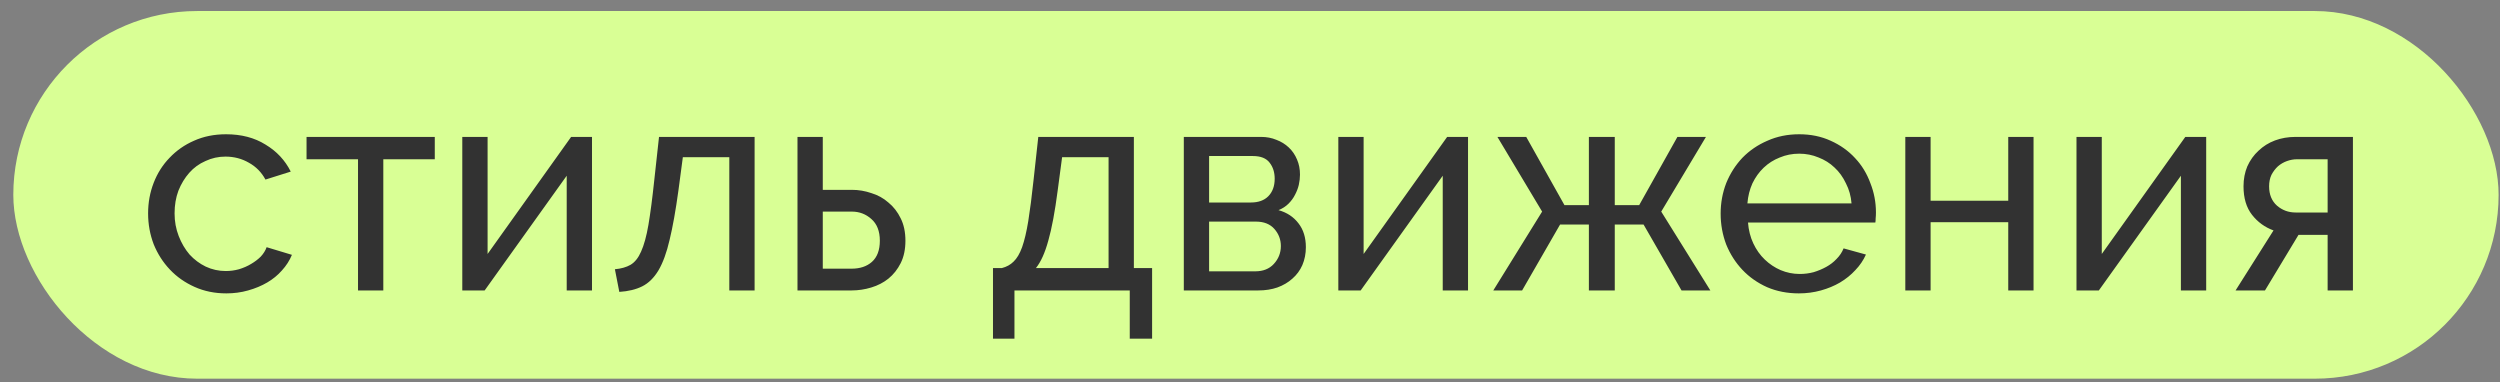
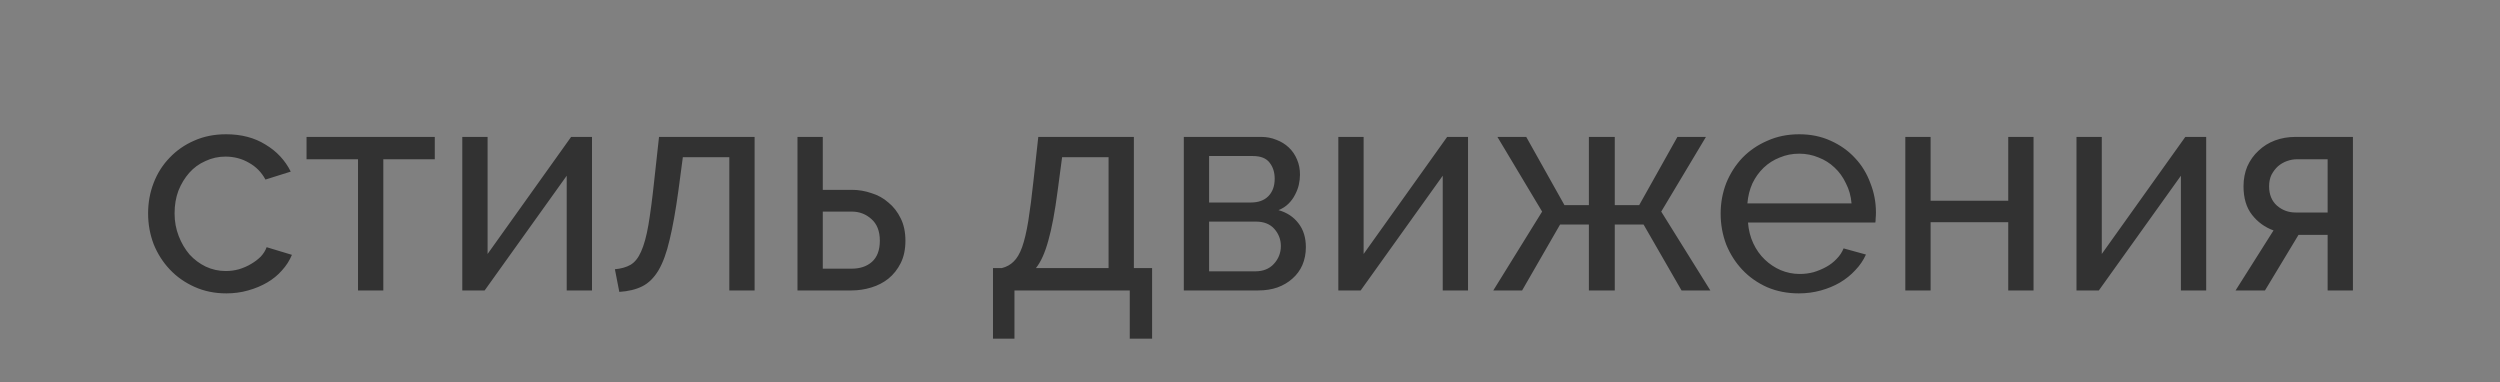
<svg xmlns="http://www.w3.org/2000/svg" width="170" height="26" viewBox="0 0 170 26" fill="none">
  <rect x="0" y="0" width="170" height="26" fill="#808080" stroke="none" />
-   <rect x="0.905" y="0.75" width="169" height="25" rx="12.5" fill="#D9FF95" />
  <path d="M10.071 14.509C10.071 13.776 10.197 13.083 10.451 12.43C10.704 11.776 11.064 11.21 11.531 10.729C11.997 10.236 12.551 9.85 13.191 9.57C13.844 9.276 14.571 9.13 15.371 9.13C16.411 9.13 17.304 9.363 18.051 9.83C18.811 10.283 19.384 10.896 19.771 11.669L18.051 12.21C17.784 11.716 17.411 11.336 16.931 11.069C16.451 10.79 15.917 10.649 15.331 10.649C14.851 10.649 14.397 10.749 13.971 10.95C13.544 11.136 13.177 11.403 12.871 11.749C12.564 12.096 12.317 12.503 12.131 12.97C11.957 13.436 11.871 13.95 11.871 14.509C11.871 15.056 11.964 15.569 12.151 16.049C12.337 16.529 12.584 16.95 12.891 17.309C13.211 17.656 13.577 17.93 13.991 18.13C14.417 18.329 14.871 18.43 15.351 18.43C15.657 18.43 15.957 18.39 16.251 18.309C16.557 18.216 16.831 18.096 17.071 17.95C17.324 17.803 17.544 17.636 17.731 17.45C17.917 17.25 18.051 17.036 18.131 16.809L19.851 17.329C19.691 17.716 19.464 18.07 19.171 18.39C18.891 18.709 18.557 18.983 18.171 19.209C17.784 19.436 17.351 19.616 16.871 19.75C16.404 19.883 15.911 19.95 15.391 19.95C14.604 19.95 13.884 19.803 13.231 19.509C12.577 19.216 12.017 18.823 11.551 18.329C11.084 17.836 10.717 17.263 10.451 16.61C10.197 15.943 10.071 15.243 10.071 14.509ZM26.065 19.75H24.345V10.829H20.845V9.31H29.565V10.829H26.065V19.75ZM33.156 17.27L38.836 9.31H40.256V19.75H38.536V11.95L32.956 19.75H31.436V9.31H33.156V17.27ZM41.813 18.309C42.24 18.27 42.593 18.169 42.873 18.009C43.167 17.836 43.407 17.536 43.593 17.11C43.793 16.669 43.96 16.063 44.093 15.29C44.227 14.503 44.36 13.483 44.493 12.229L44.813 9.31H51.313V19.75H49.593V10.69H46.433L46.133 12.95C45.947 14.309 45.747 15.43 45.533 16.309C45.333 17.176 45.08 17.869 44.773 18.39C44.467 18.896 44.1 19.256 43.673 19.47C43.247 19.683 42.727 19.809 42.113 19.849L41.813 18.309ZM54.229 9.31H55.949V12.909H57.929C58.382 12.909 58.822 12.983 59.249 13.13C59.689 13.263 60.075 13.476 60.409 13.77C60.755 14.05 61.035 14.409 61.249 14.85C61.462 15.276 61.569 15.783 61.569 16.369C61.569 16.956 61.462 17.463 61.249 17.89C61.035 18.316 60.755 18.669 60.409 18.95C60.075 19.216 59.689 19.416 59.249 19.549C58.809 19.683 58.362 19.75 57.909 19.75H54.229V9.31ZM57.909 18.27C58.482 18.27 58.942 18.116 59.289 17.809C59.649 17.489 59.829 17.009 59.829 16.369C59.829 15.716 59.635 15.223 59.249 14.889C58.875 14.556 58.435 14.389 57.929 14.389H55.949V18.27H57.909ZM67.523 18.23H68.123C68.443 18.149 68.71 18.003 68.923 17.79C69.15 17.576 69.343 17.25 69.503 16.809C69.663 16.356 69.803 15.763 69.923 15.03C70.043 14.283 70.163 13.35 70.283 12.229L70.603 9.31H77.103V18.23H78.343V23.029H76.823V19.75H68.983V23.029H67.523V18.23ZM75.383 18.23V10.69H72.223L71.923 12.95C71.736 14.389 71.523 15.53 71.283 16.369C71.056 17.196 70.776 17.816 70.443 18.23H75.383ZM85.759 9.31C86.132 9.31 86.479 9.376 86.799 9.51C87.119 9.63 87.399 9.803 87.639 10.03C87.879 10.256 88.066 10.53 88.199 10.85C88.332 11.156 88.399 11.496 88.399 11.87C88.399 12.096 88.372 12.329 88.319 12.569C88.266 12.796 88.179 13.023 88.059 13.249C87.952 13.463 87.806 13.663 87.619 13.85C87.432 14.036 87.206 14.183 86.939 14.29C87.512 14.45 87.966 14.749 88.299 15.19C88.632 15.616 88.799 16.156 88.799 16.809C88.799 17.25 88.719 17.656 88.559 18.029C88.399 18.39 88.172 18.696 87.879 18.95C87.599 19.203 87.259 19.403 86.859 19.549C86.472 19.683 86.039 19.75 85.559 19.75H80.499V9.31H85.759ZM85.059 13.77C85.566 13.77 85.959 13.63 86.239 13.35C86.532 13.056 86.679 12.656 86.679 12.149C86.679 11.723 86.566 11.363 86.339 11.069C86.112 10.763 85.732 10.61 85.199 10.61H82.219V13.77H85.059ZM85.359 18.45C85.892 18.45 86.312 18.283 86.619 17.95C86.939 17.603 87.099 17.196 87.099 16.73C87.099 16.29 86.952 15.903 86.659 15.569C86.366 15.236 85.946 15.069 85.399 15.069H82.219V18.45H85.359ZM92.726 17.27L98.406 9.31H99.826V19.75H98.106V11.95L92.526 19.75H91.006V9.31H92.726V17.27ZM103.784 9.31L106.384 13.95H108.044V9.31H109.804V13.95H111.464L114.064 9.31H116.004L112.964 14.389L116.304 19.75H114.344L111.764 15.27H109.804V19.75H108.044V15.27H106.084L103.504 19.75H101.544L104.864 14.389L101.824 9.31H103.784ZM122.324 19.95C121.538 19.95 120.818 19.809 120.164 19.529C119.511 19.236 118.951 18.843 118.484 18.349C118.018 17.856 117.651 17.283 117.384 16.63C117.131 15.963 117.004 15.263 117.004 14.53C117.004 13.796 117.131 13.103 117.384 12.45C117.651 11.796 118.018 11.223 118.484 10.729C118.964 10.236 119.531 9.85 120.184 9.57C120.838 9.276 121.558 9.13 122.344 9.13C123.131 9.13 123.844 9.276 124.484 9.57C125.138 9.863 125.691 10.256 126.144 10.749C126.598 11.229 126.944 11.796 127.184 12.45C127.438 13.089 127.564 13.756 127.564 14.45C127.564 14.596 127.558 14.729 127.544 14.85C127.544 14.97 127.538 15.063 127.524 15.13H118.864C118.904 15.649 119.024 16.123 119.224 16.549C119.424 16.976 119.684 17.343 120.004 17.649C120.324 17.956 120.684 18.196 121.084 18.369C121.498 18.543 121.931 18.63 122.384 18.63C122.704 18.63 123.018 18.59 123.324 18.509C123.631 18.416 123.918 18.296 124.184 18.149C124.451 18.003 124.684 17.823 124.884 17.61C125.098 17.396 125.258 17.156 125.364 16.89L126.884 17.309C126.711 17.696 126.471 18.049 126.164 18.369C125.871 18.689 125.524 18.97 125.124 19.209C124.738 19.436 124.304 19.616 123.824 19.75C123.344 19.883 122.844 19.95 122.324 19.95ZM125.904 13.829C125.864 13.336 125.738 12.883 125.524 12.47C125.324 12.043 125.064 11.683 124.744 11.389C124.438 11.096 124.078 10.87 123.664 10.71C123.251 10.536 122.811 10.45 122.344 10.45C121.878 10.45 121.438 10.536 121.024 10.71C120.611 10.87 120.244 11.103 119.924 11.409C119.618 11.703 119.364 12.056 119.164 12.47C118.978 12.883 118.864 13.336 118.824 13.829H125.904ZM131.281 13.649H136.561V9.31H138.281V19.75H136.561V15.11H131.281V19.75H129.561V9.31H131.281V13.649ZM142.921 17.27L148.601 9.31H150.021V19.75H148.301V11.95L142.721 19.75H141.201V9.31H142.921V17.27ZM154.599 15.669C154.012 15.456 153.526 15.103 153.139 14.61C152.752 14.116 152.559 13.47 152.559 12.669C152.559 12.176 152.646 11.723 152.819 11.309C153.006 10.896 153.259 10.543 153.579 10.249C153.899 9.943 154.272 9.71 154.699 9.55C155.126 9.39 155.592 9.31 156.099 9.31H159.999V19.75H158.279V15.97H156.299L154.019 19.75H152.019L154.599 15.669ZM158.279 14.45V10.829H156.199C155.972 10.829 155.746 10.87 155.519 10.95C155.292 11.03 155.086 11.149 154.899 11.309C154.726 11.47 154.579 11.663 154.459 11.889C154.352 12.116 154.299 12.376 154.299 12.669C154.299 13.229 154.479 13.669 154.839 13.989C155.199 14.296 155.619 14.45 156.099 14.45H158.279Z" fill="#323232" />
</svg>